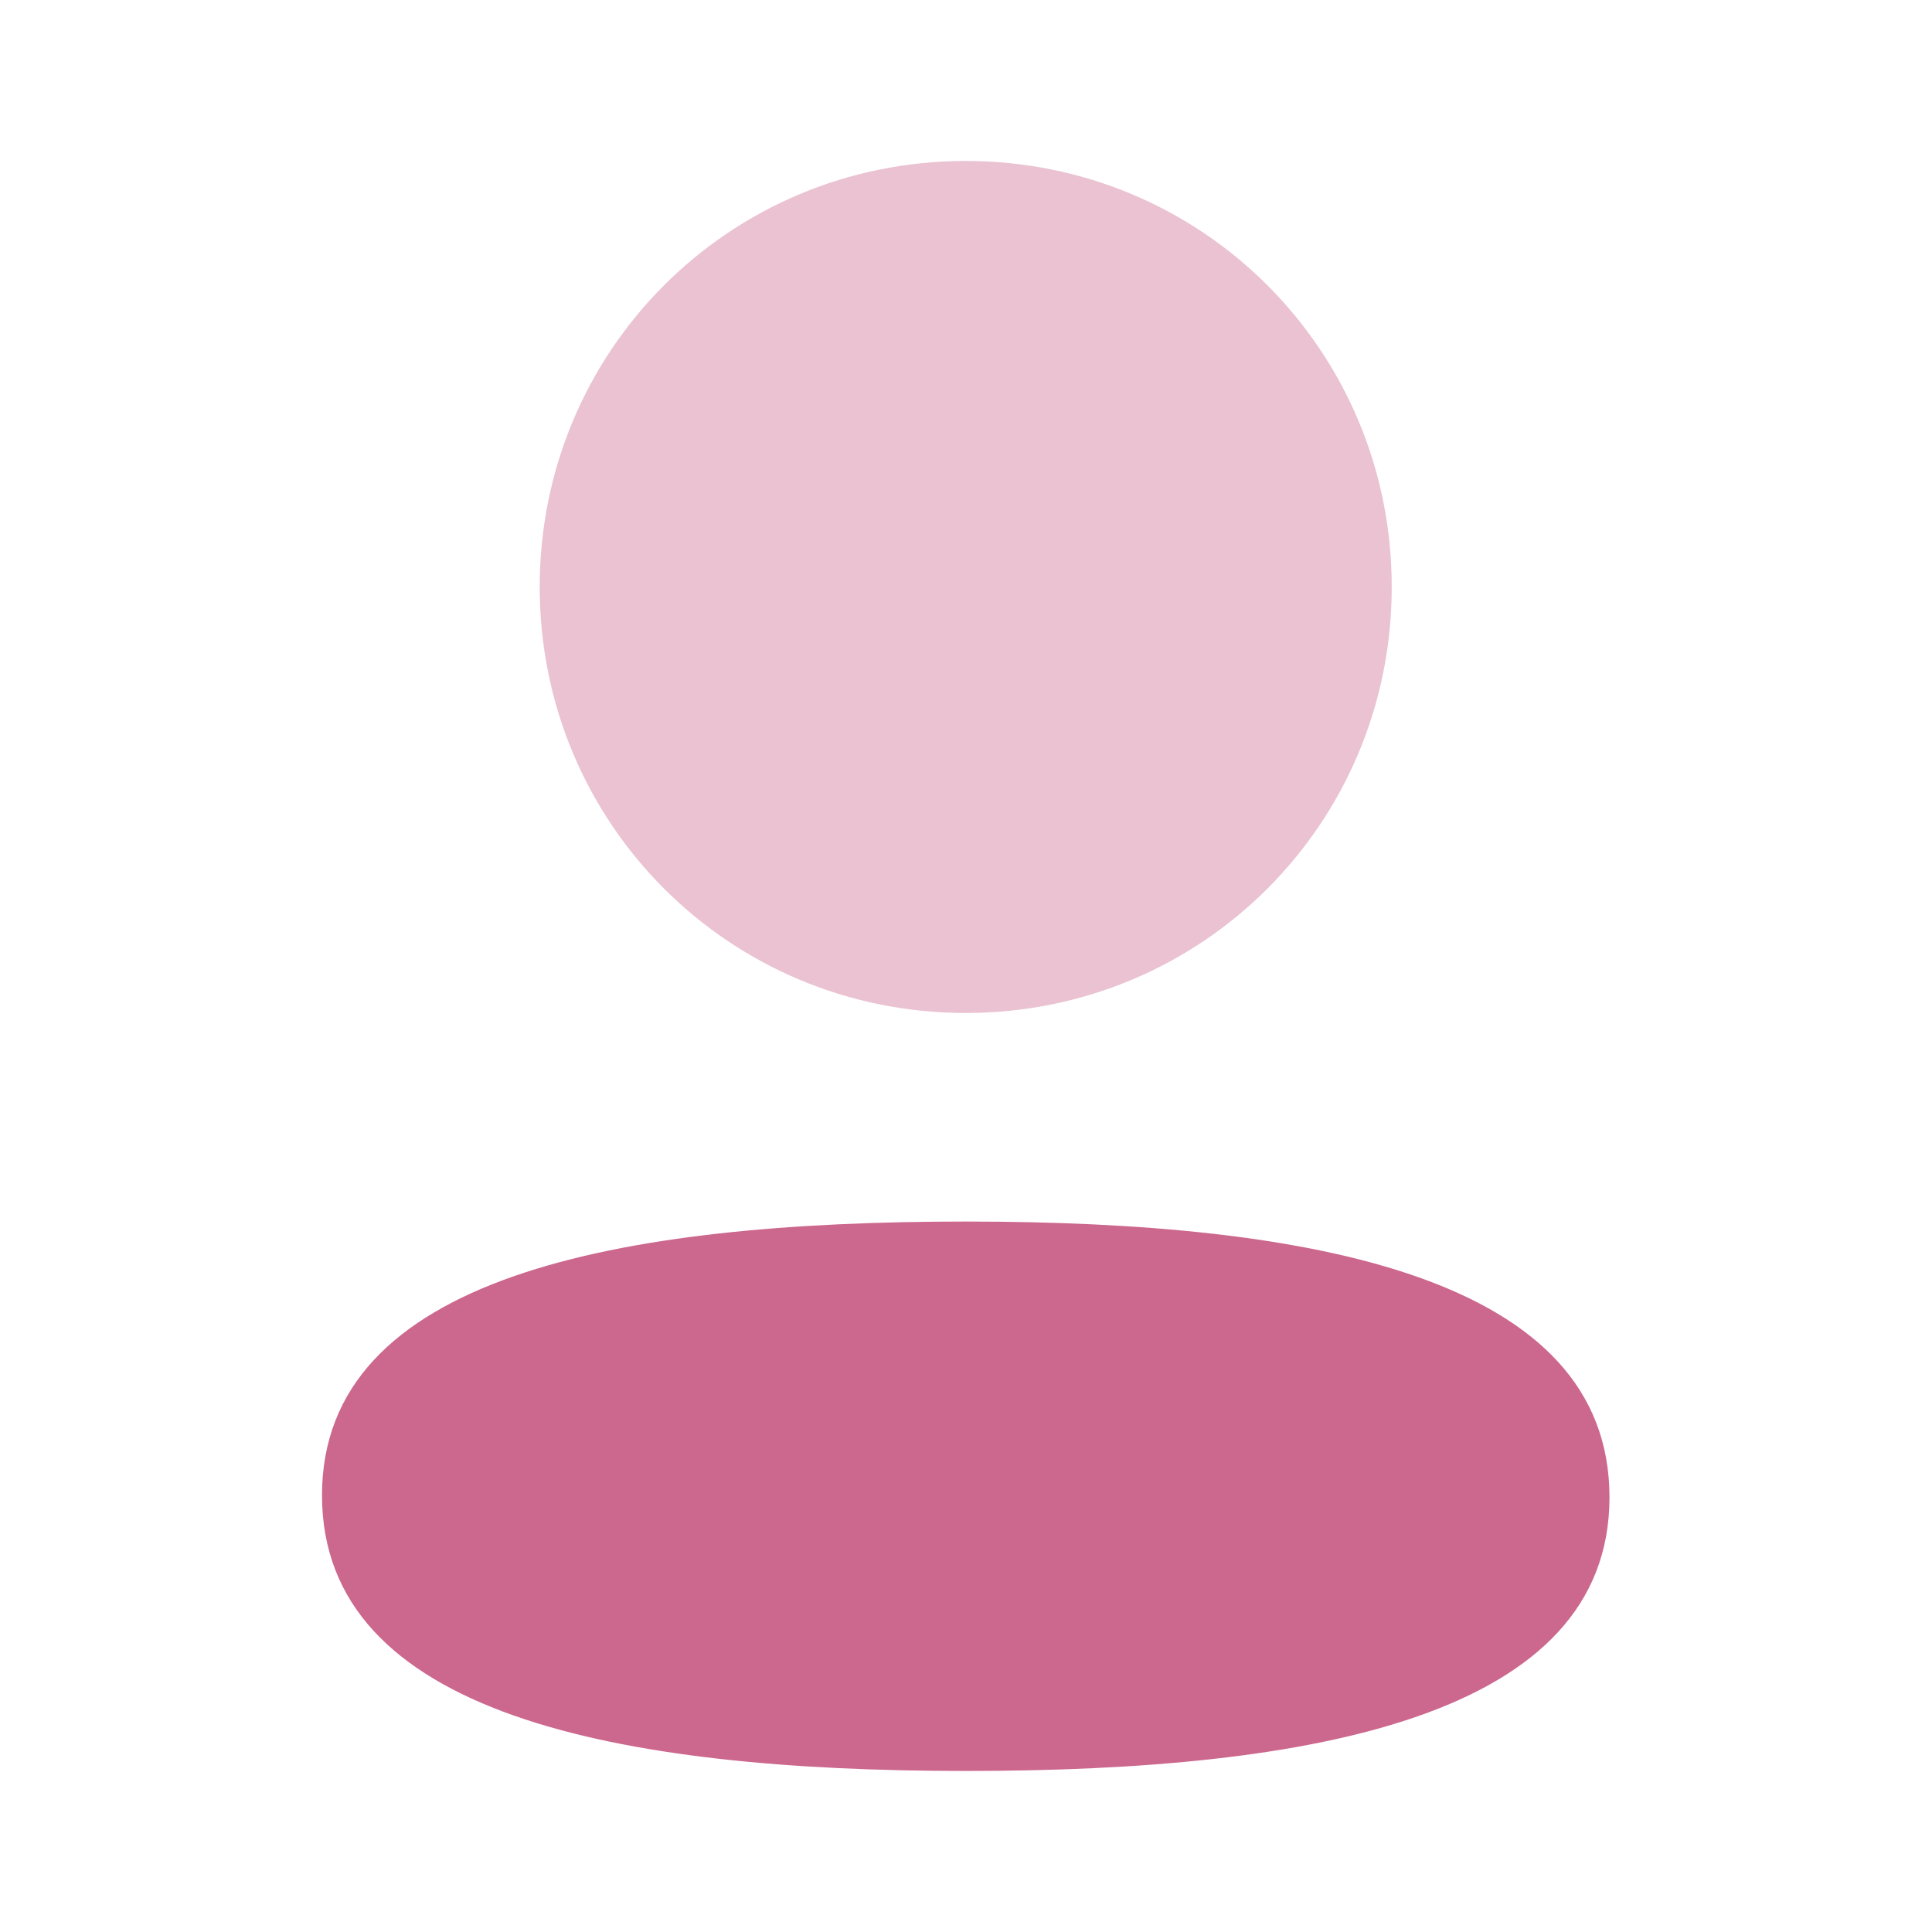
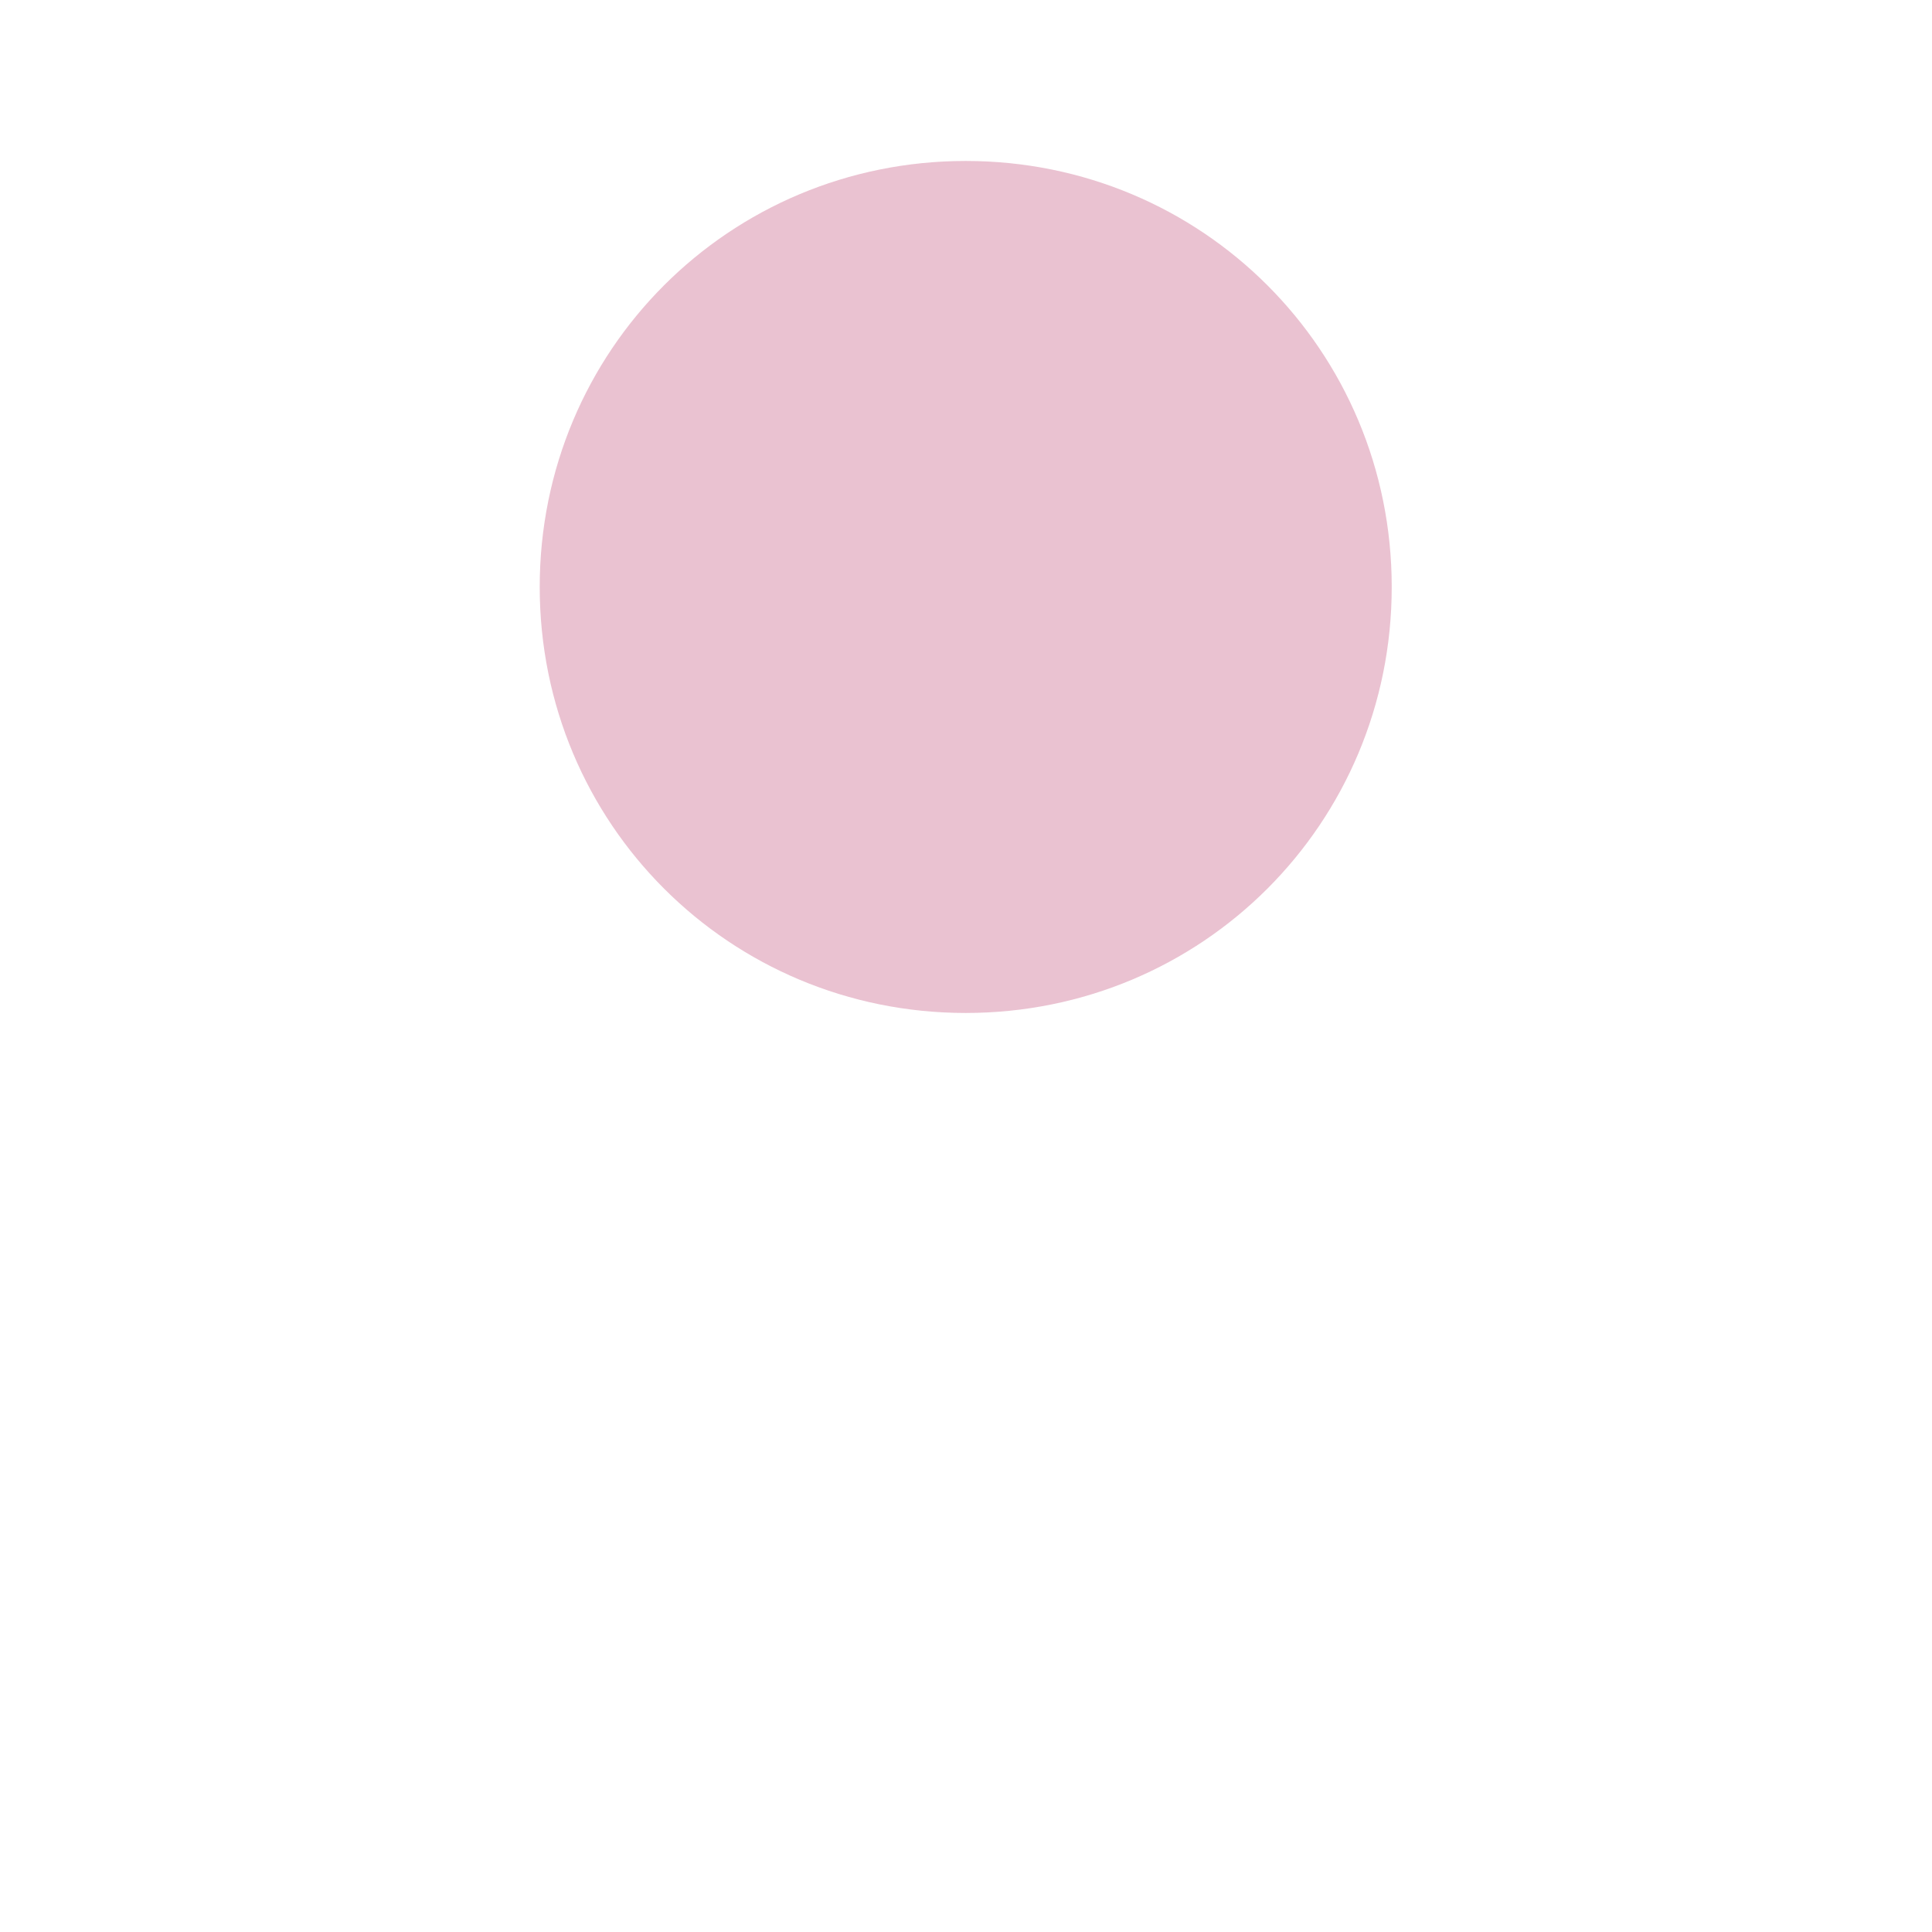
<svg xmlns="http://www.w3.org/2000/svg" width="48" height="48" viewBox="0 0 48 48" fill="none">
-   <path d="M23.994 30.349C15.367 30.349 8 31.709 8 37.149C8 42.591 15.322 43.999 23.994 43.999C32.62 43.999 39.987 42.641 39.987 37.199C39.987 31.757 32.667 30.349 23.994 30.349" fill="#CC678D" />
  <path opacity="0.4" d="M23.993 25.167C29.869 25.167 34.577 20.457 34.577 14.583C34.577 8.709 29.869 3.999 23.993 3.999C18.119 3.999 13.409 8.709 13.409 14.583C13.409 20.457 18.119 25.167 23.993 25.167" fill="#CC678D" />
</svg>